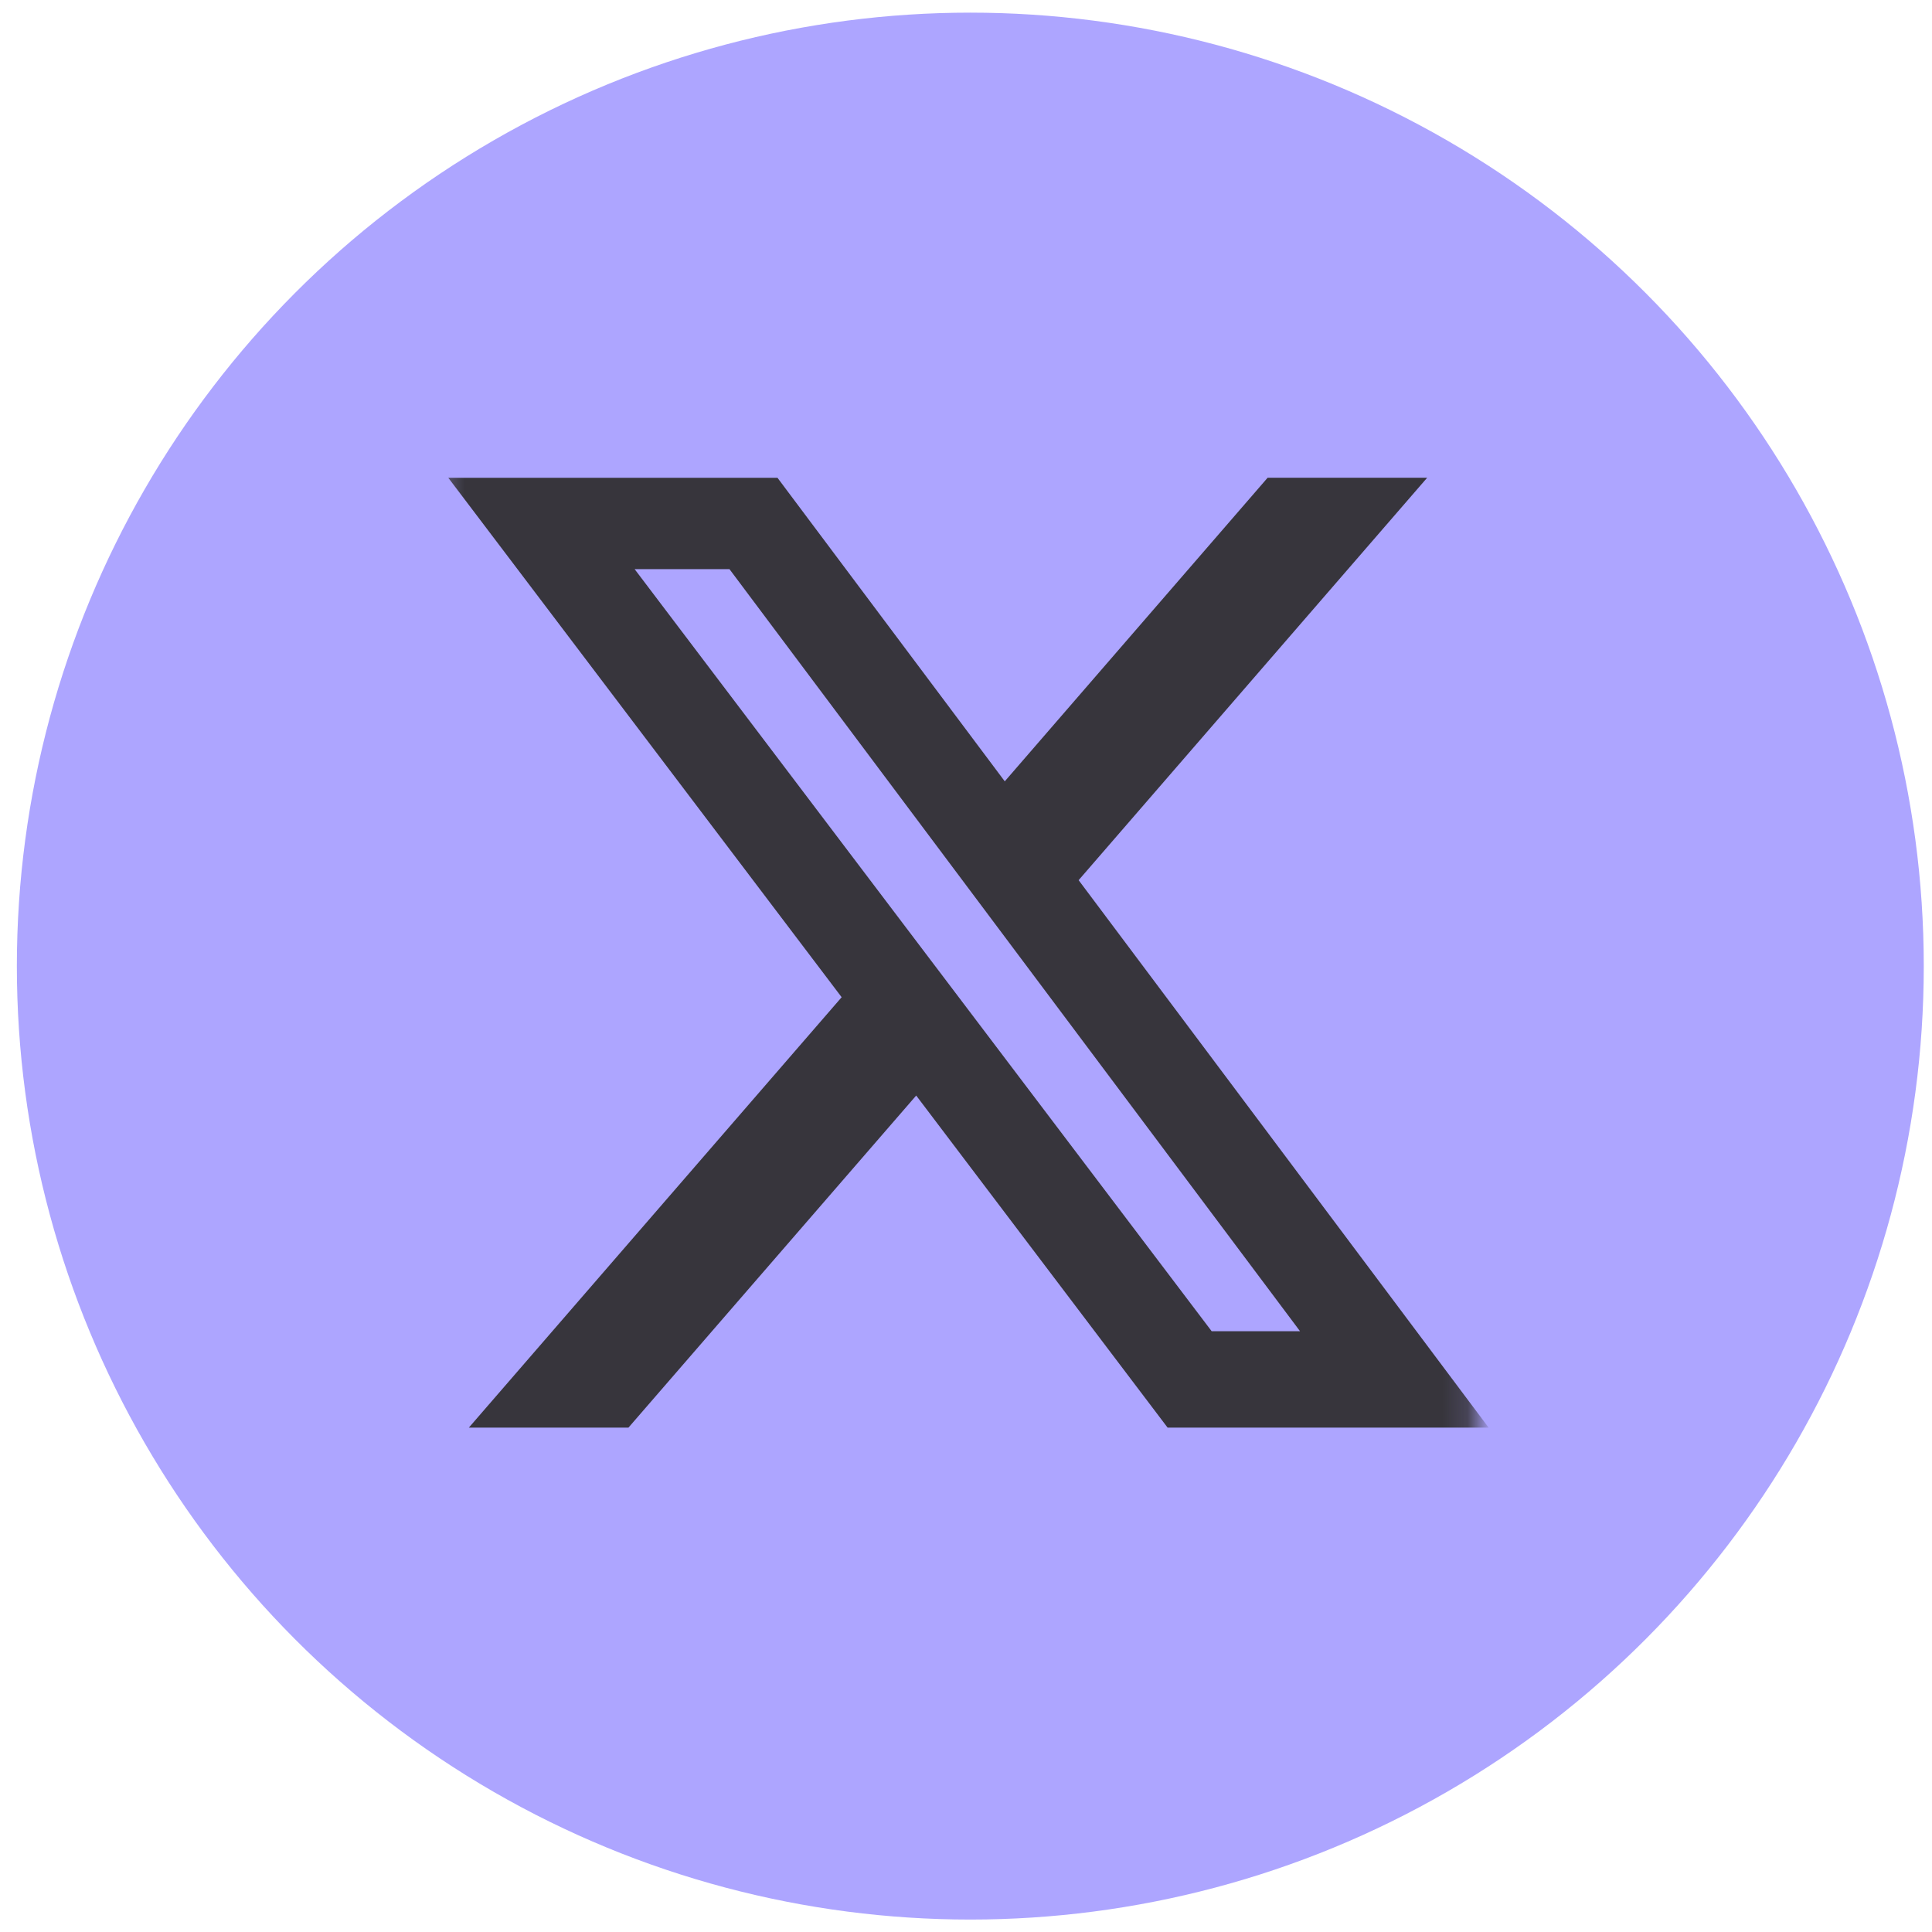
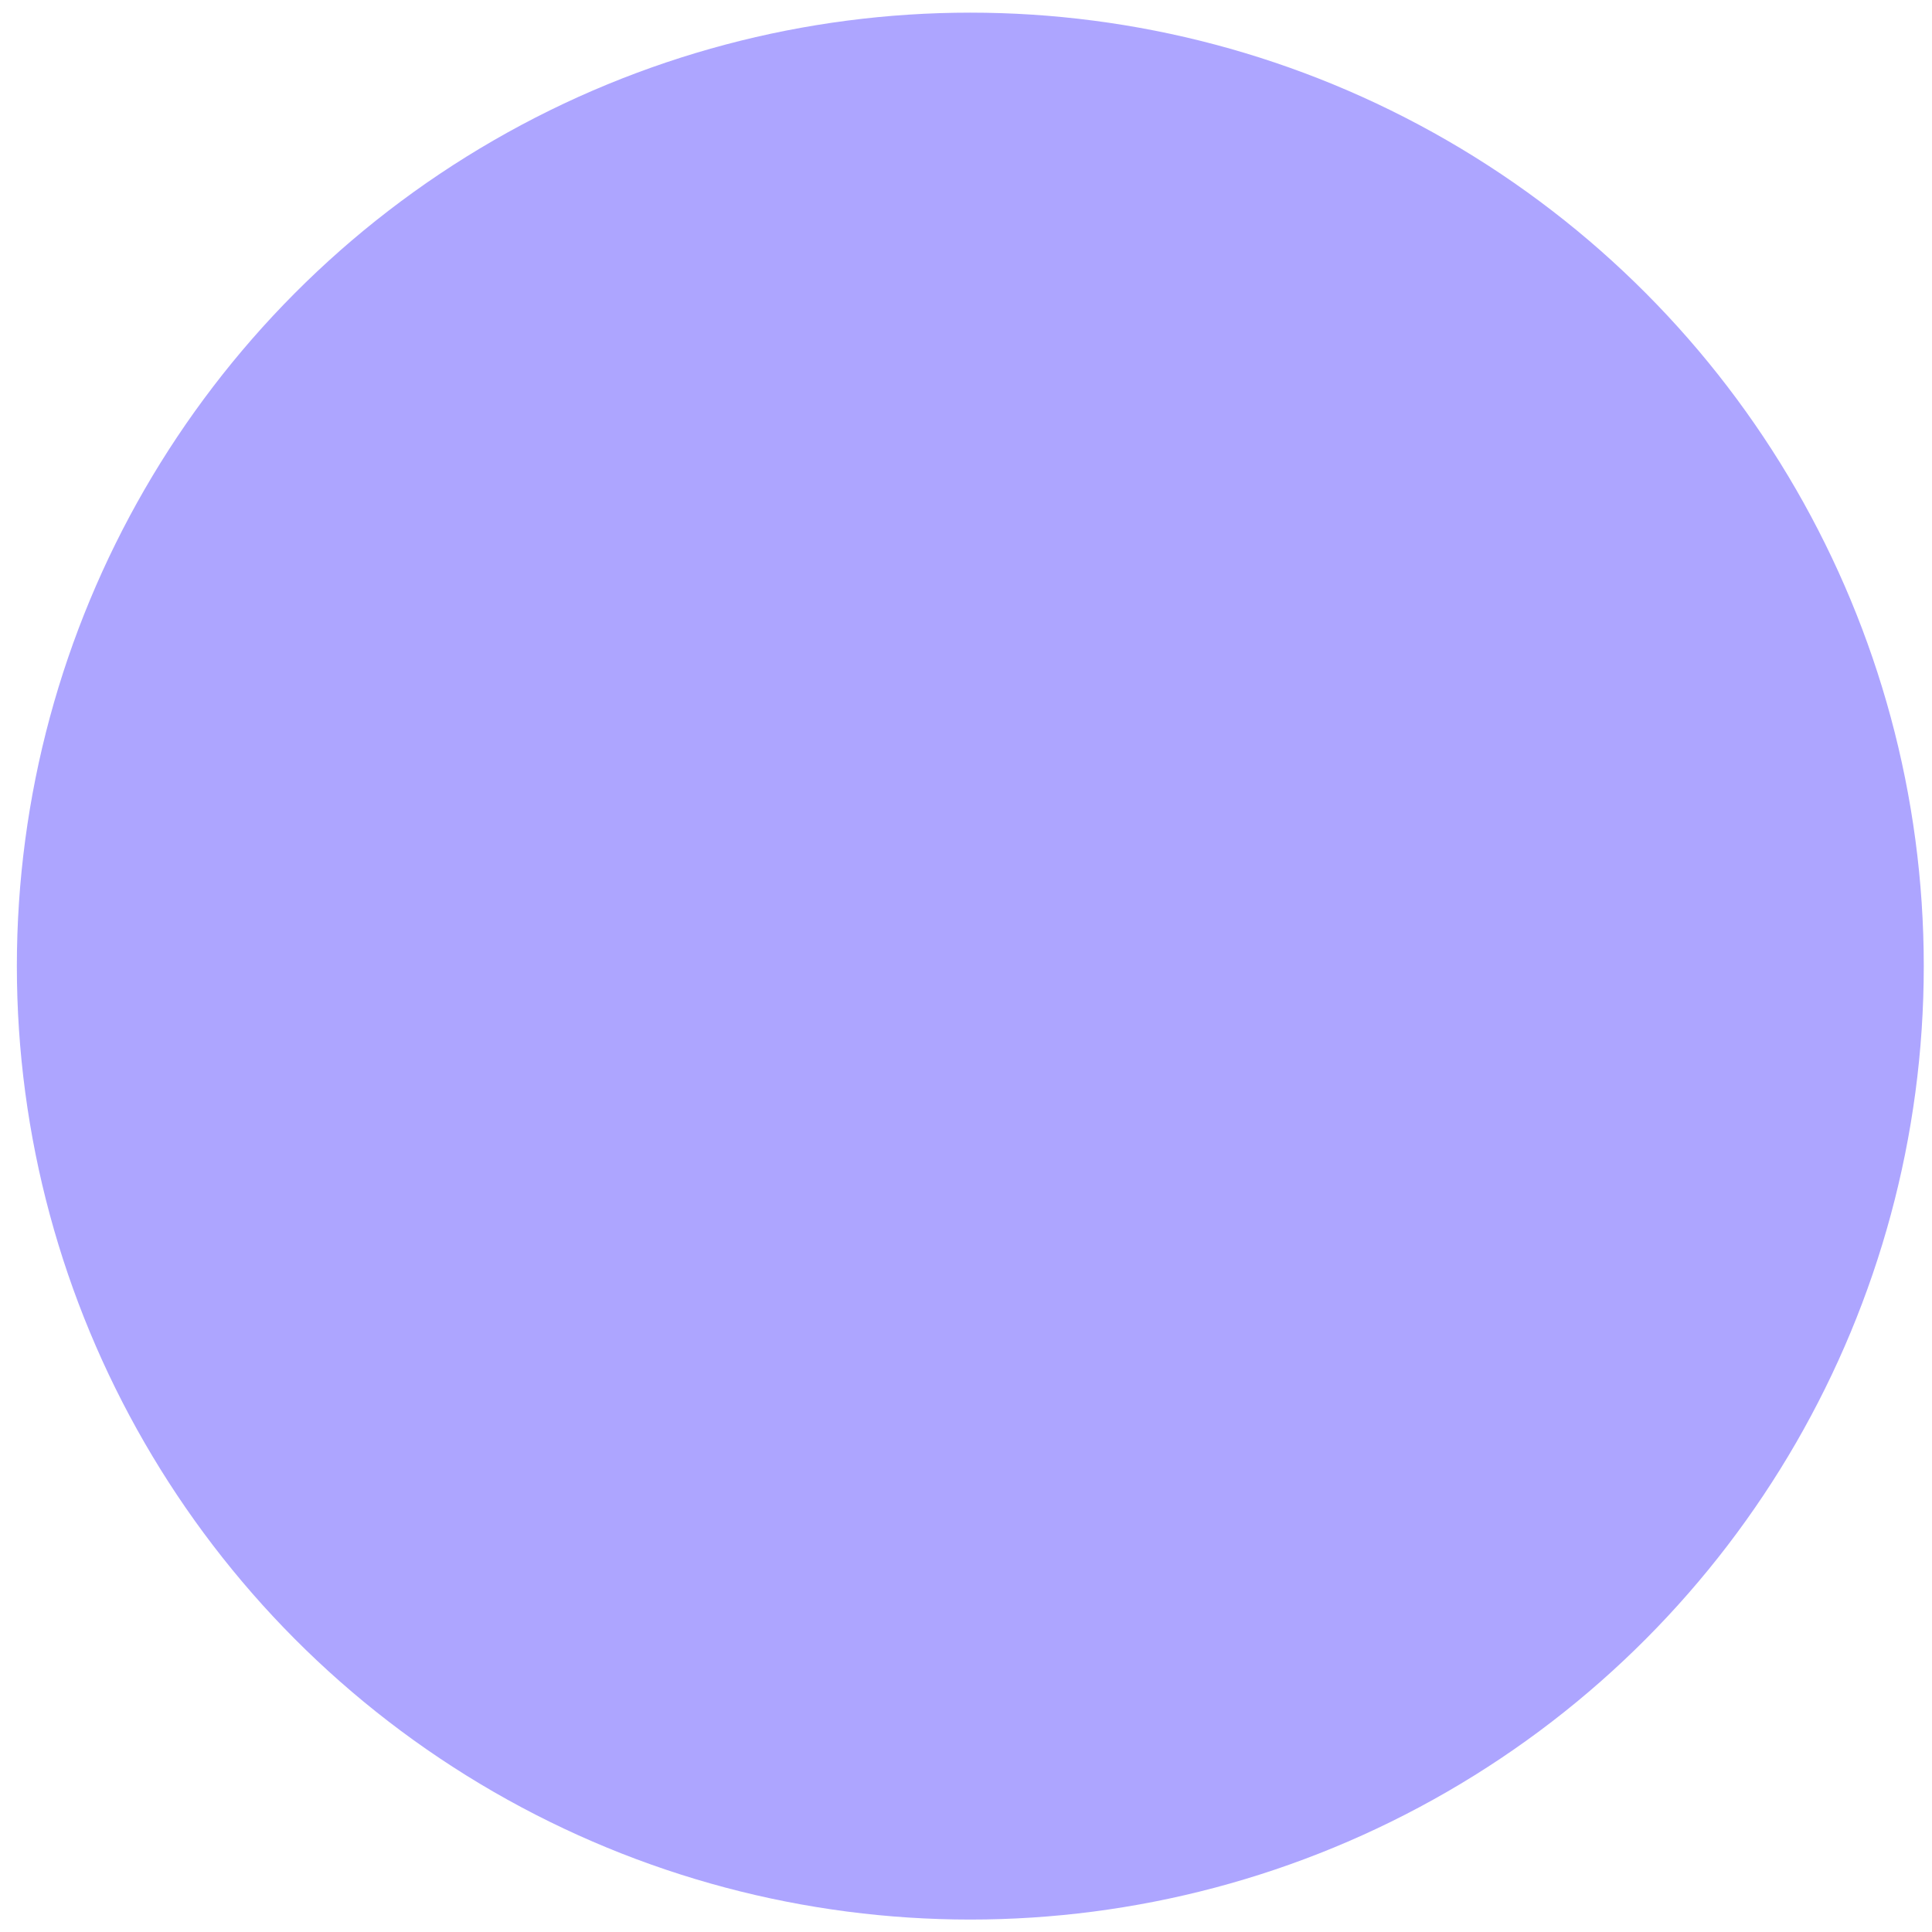
<svg xmlns="http://www.w3.org/2000/svg" width="77" height="77" viewBox="0 0 77 77" fill="none">
  <circle cx="38.672" cy="38.504" r="38" fill="#ADA5FF" />
  <mask id="mask0_3016_10195" style="mask-type:alpha" maskUnits="userSpaceOnUse" x="17" y="17" width="42" height="42">
    <rect x="17.352" y="17.188" width="41.513" height="41.513" fill="#0C0C0C" />
  </mask>
  <g mask="url(#mask0_3016_10195)">
-     <path d="M50.521 19.041H56.879L42.989 35.079L59.33 56.898H46.535L36.515 43.663L25.047 56.898H18.686L33.544 39.744L17.867 19.043H30.987L40.045 31.14L50.521 19.041ZM48.291 53.056H51.813L29.073 22.683H25.293L48.291 53.056Z" fill="#37353C" />
-   </g>
+     </g>
</svg>